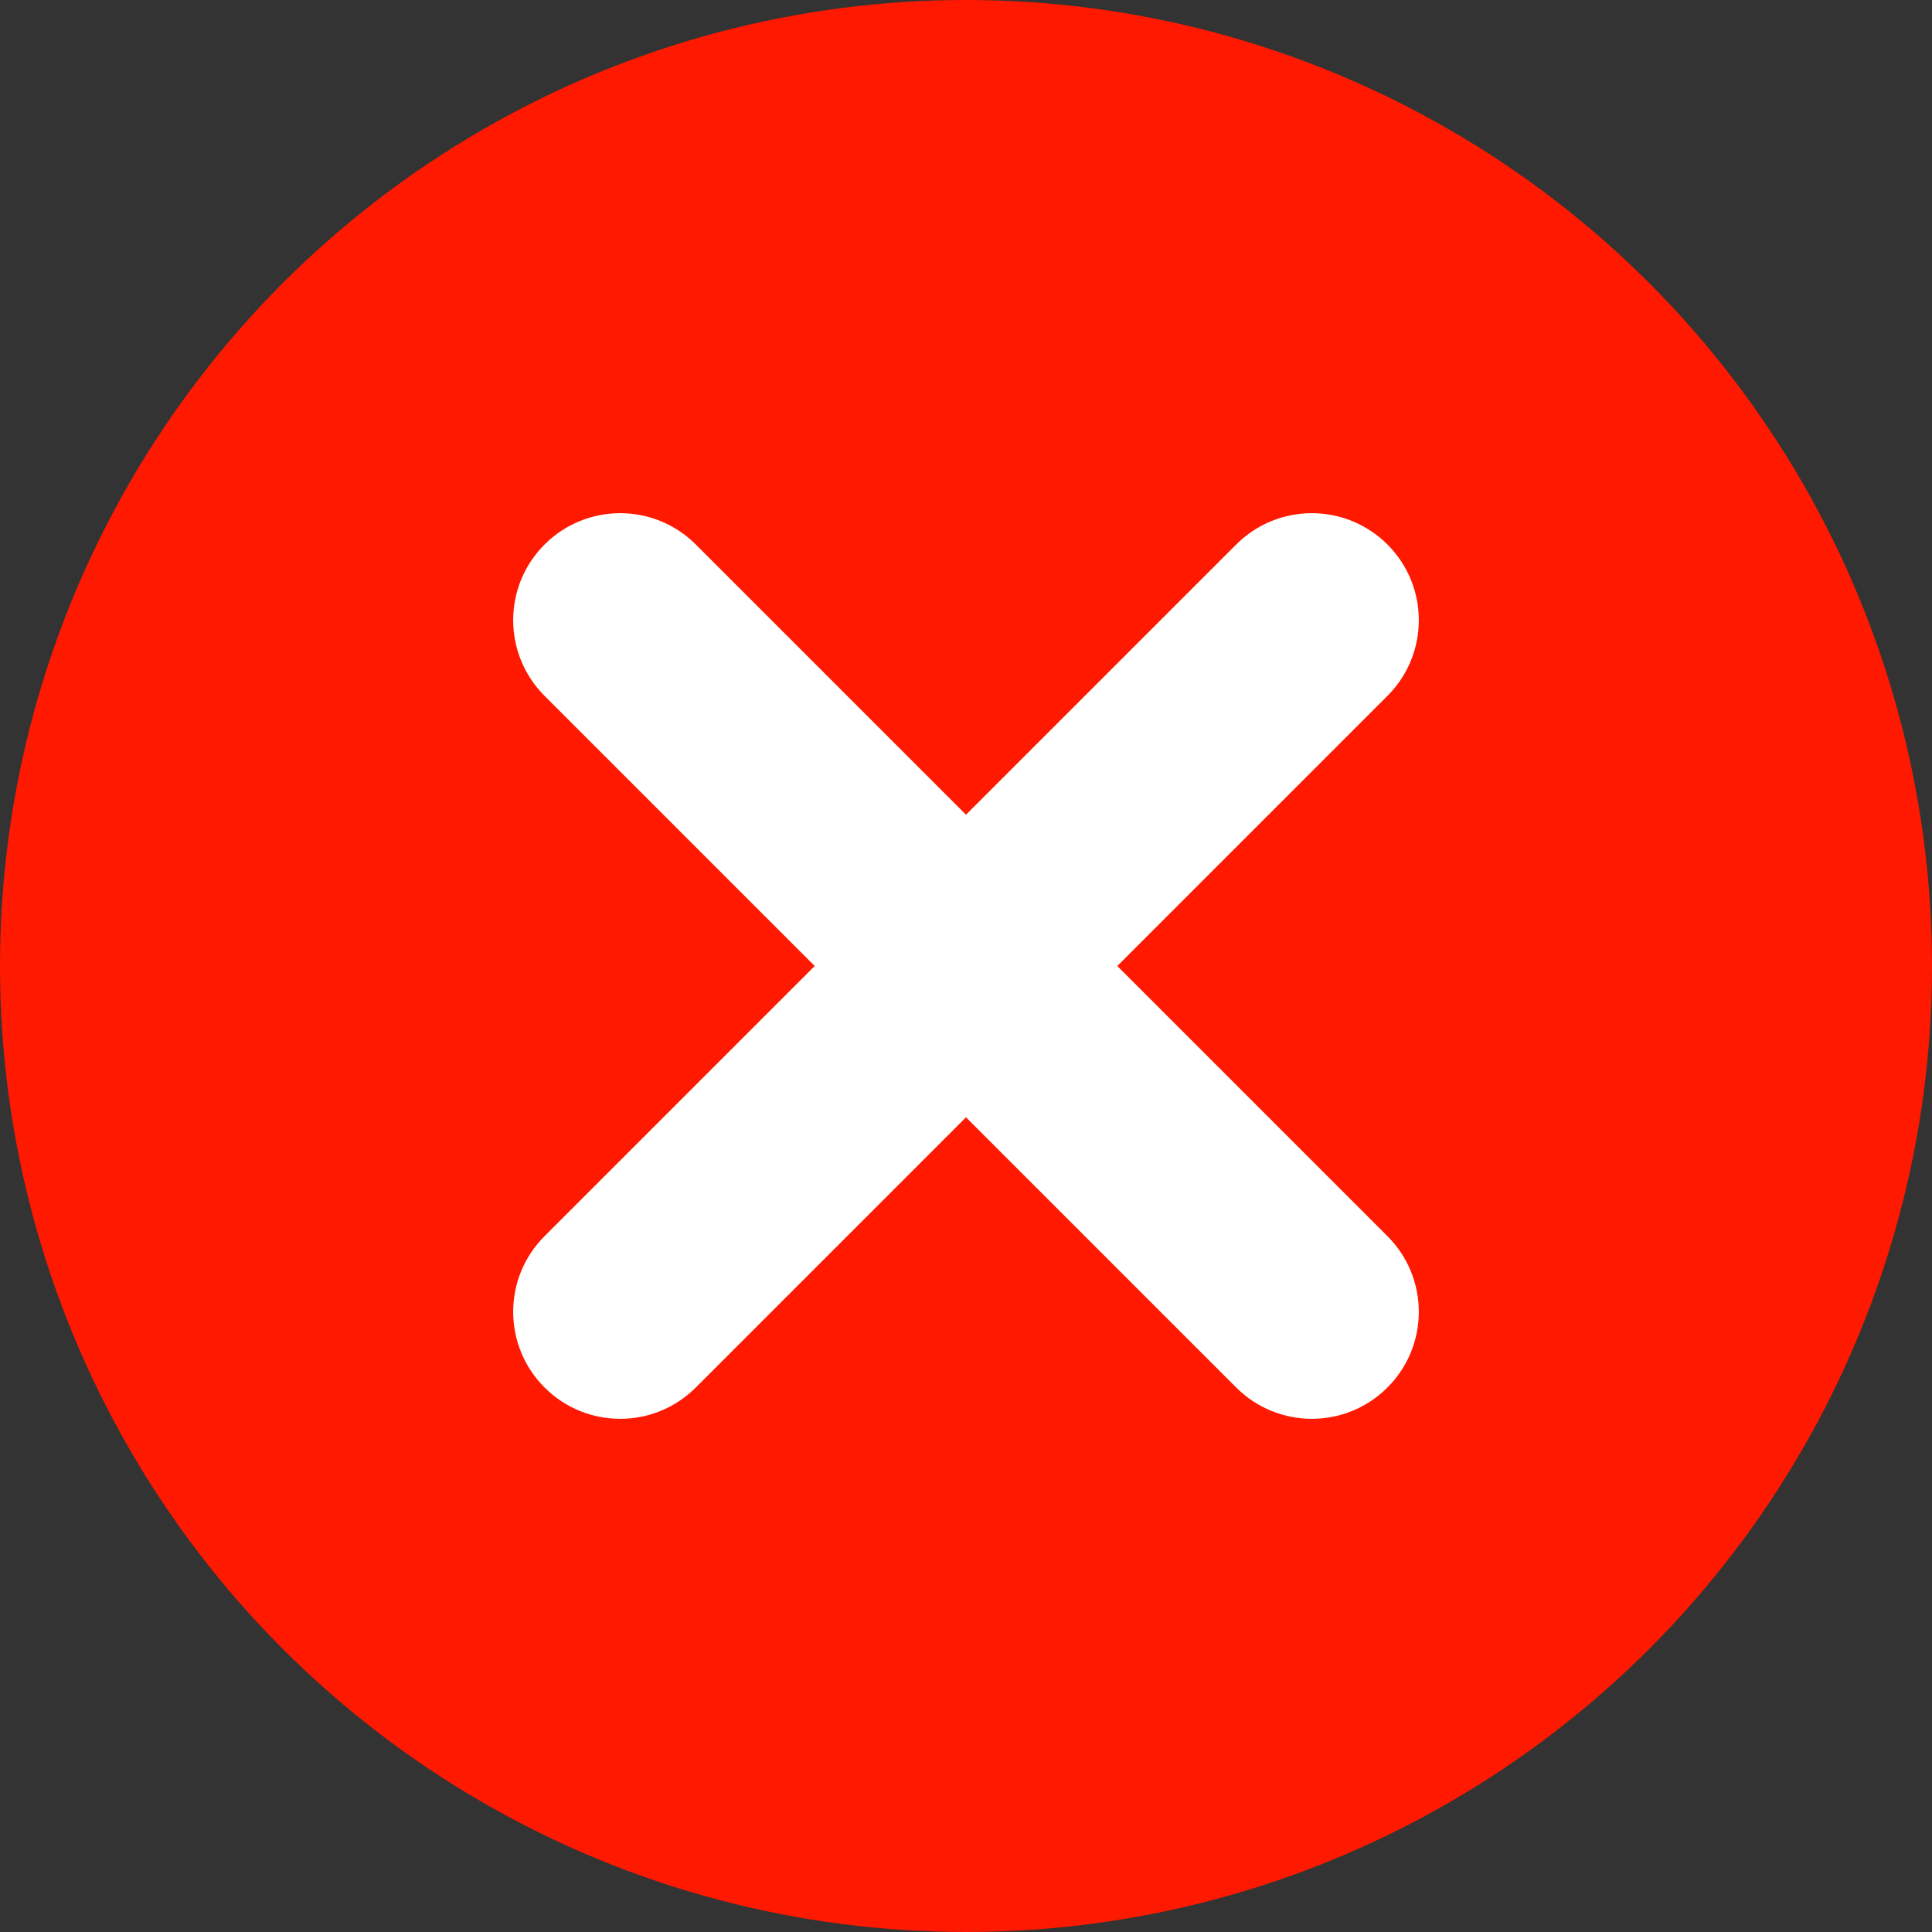
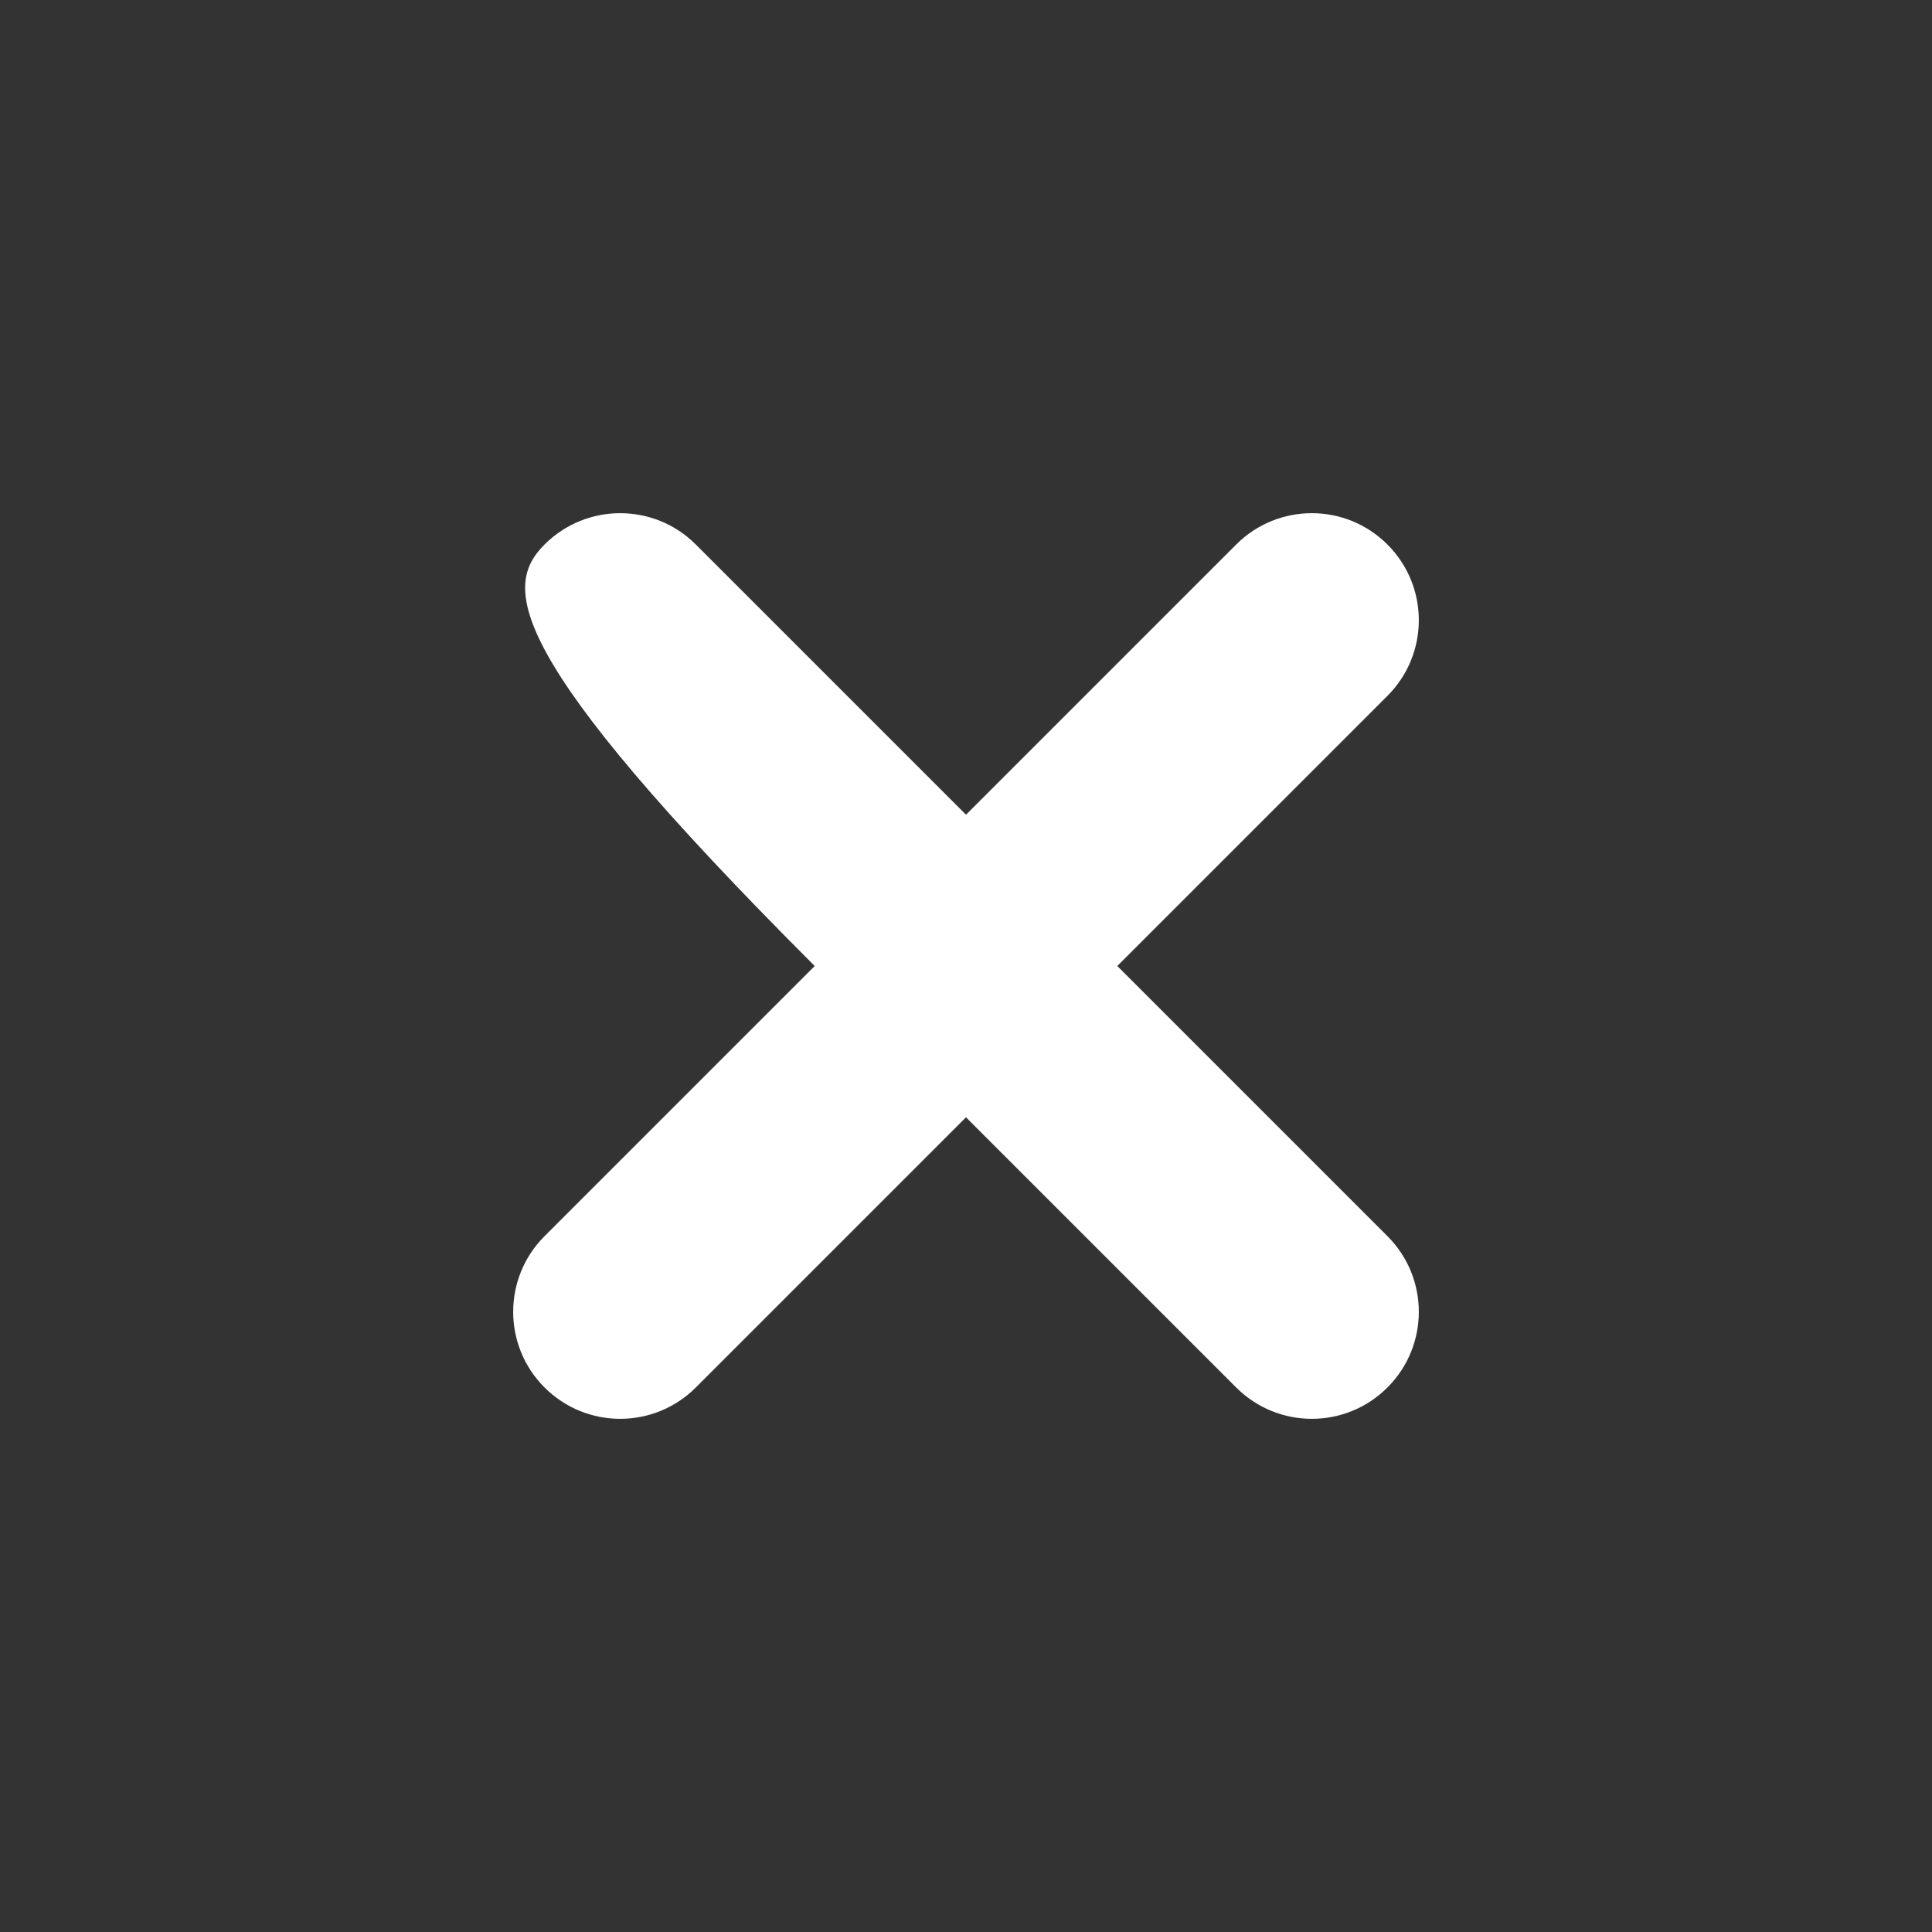
<svg xmlns="http://www.w3.org/2000/svg" xmlns:xlink="http://www.w3.org/1999/xlink" width="80px" height="80px" viewBox="0 0 80 80" version="1.1">
  <rect x="0" y="0" width="80" height="80" fill="#333333" stroke="none" />
  <title>Group 6</title>
  <desc>Created with Sketch.</desc>
  <defs>
-     <circle id="path-1" cx="40" cy="40" r="40" />
-   </defs>
+     </defs>
  <g id="Page-1" stroke="none" stroke-width="1" fill="none" fill-rule="evenodd">
    <g id="Ciudadanos_WM_RECUPERARCONTRASEÑA_ERROREMAIL" transform="translate(-140, -104)">
      <g id="Group-6" transform="translate(140, 104)">
        <g id="Group">
          <mask id="mask-2" fill="white">
            <use xlink:href="#path-1" />
          </mask>
          <use id="Mask" fill="#FF1900" xlink:href="#path-1" />
        </g>
        <g id="Group-5" transform="translate(21.25, 21.25)" fill="#FFFFFF" fill-rule="nonzero">
-           <path d="M18.75,25.015 L7.563,36.202 C5.832,37.933 3.028,37.933 1.298,36.202 C-0.433,34.472 -0.433,31.668 1.298,29.937 L12.485,18.75 L1.298,7.563 C-0.433,5.832 -0.433,3.028 1.298,1.298 C3.028,-0.433 5.832,-0.433 7.563,1.298 L18.75,12.485 L29.937,1.298 C31.668,-0.433 34.472,-0.433 36.202,1.298 C37.933,3.028 37.933,5.832 36.202,7.563 L25.015,18.75 L36.202,29.937 C37.933,31.668 37.933,34.472 36.202,36.202 C34.472,37.933 31.668,37.933 29.937,36.202 L18.75,25.015 Z" id="Combined-Shape" />
+           <path d="M18.75,25.015 L7.563,36.202 C5.832,37.933 3.028,37.933 1.298,36.202 C-0.433,34.472 -0.433,31.668 1.298,29.937 L12.485,18.75 C-0.433,5.832 -0.433,3.028 1.298,1.298 C3.028,-0.433 5.832,-0.433 7.563,1.298 L18.75,12.485 L29.937,1.298 C31.668,-0.433 34.472,-0.433 36.202,1.298 C37.933,3.028 37.933,5.832 36.202,7.563 L25.015,18.75 L36.202,29.937 C37.933,31.668 37.933,34.472 36.202,36.202 C34.472,37.933 31.668,37.933 29.937,36.202 L18.75,25.015 Z" id="Combined-Shape" />
        </g>
      </g>
    </g>
  </g>
</svg>